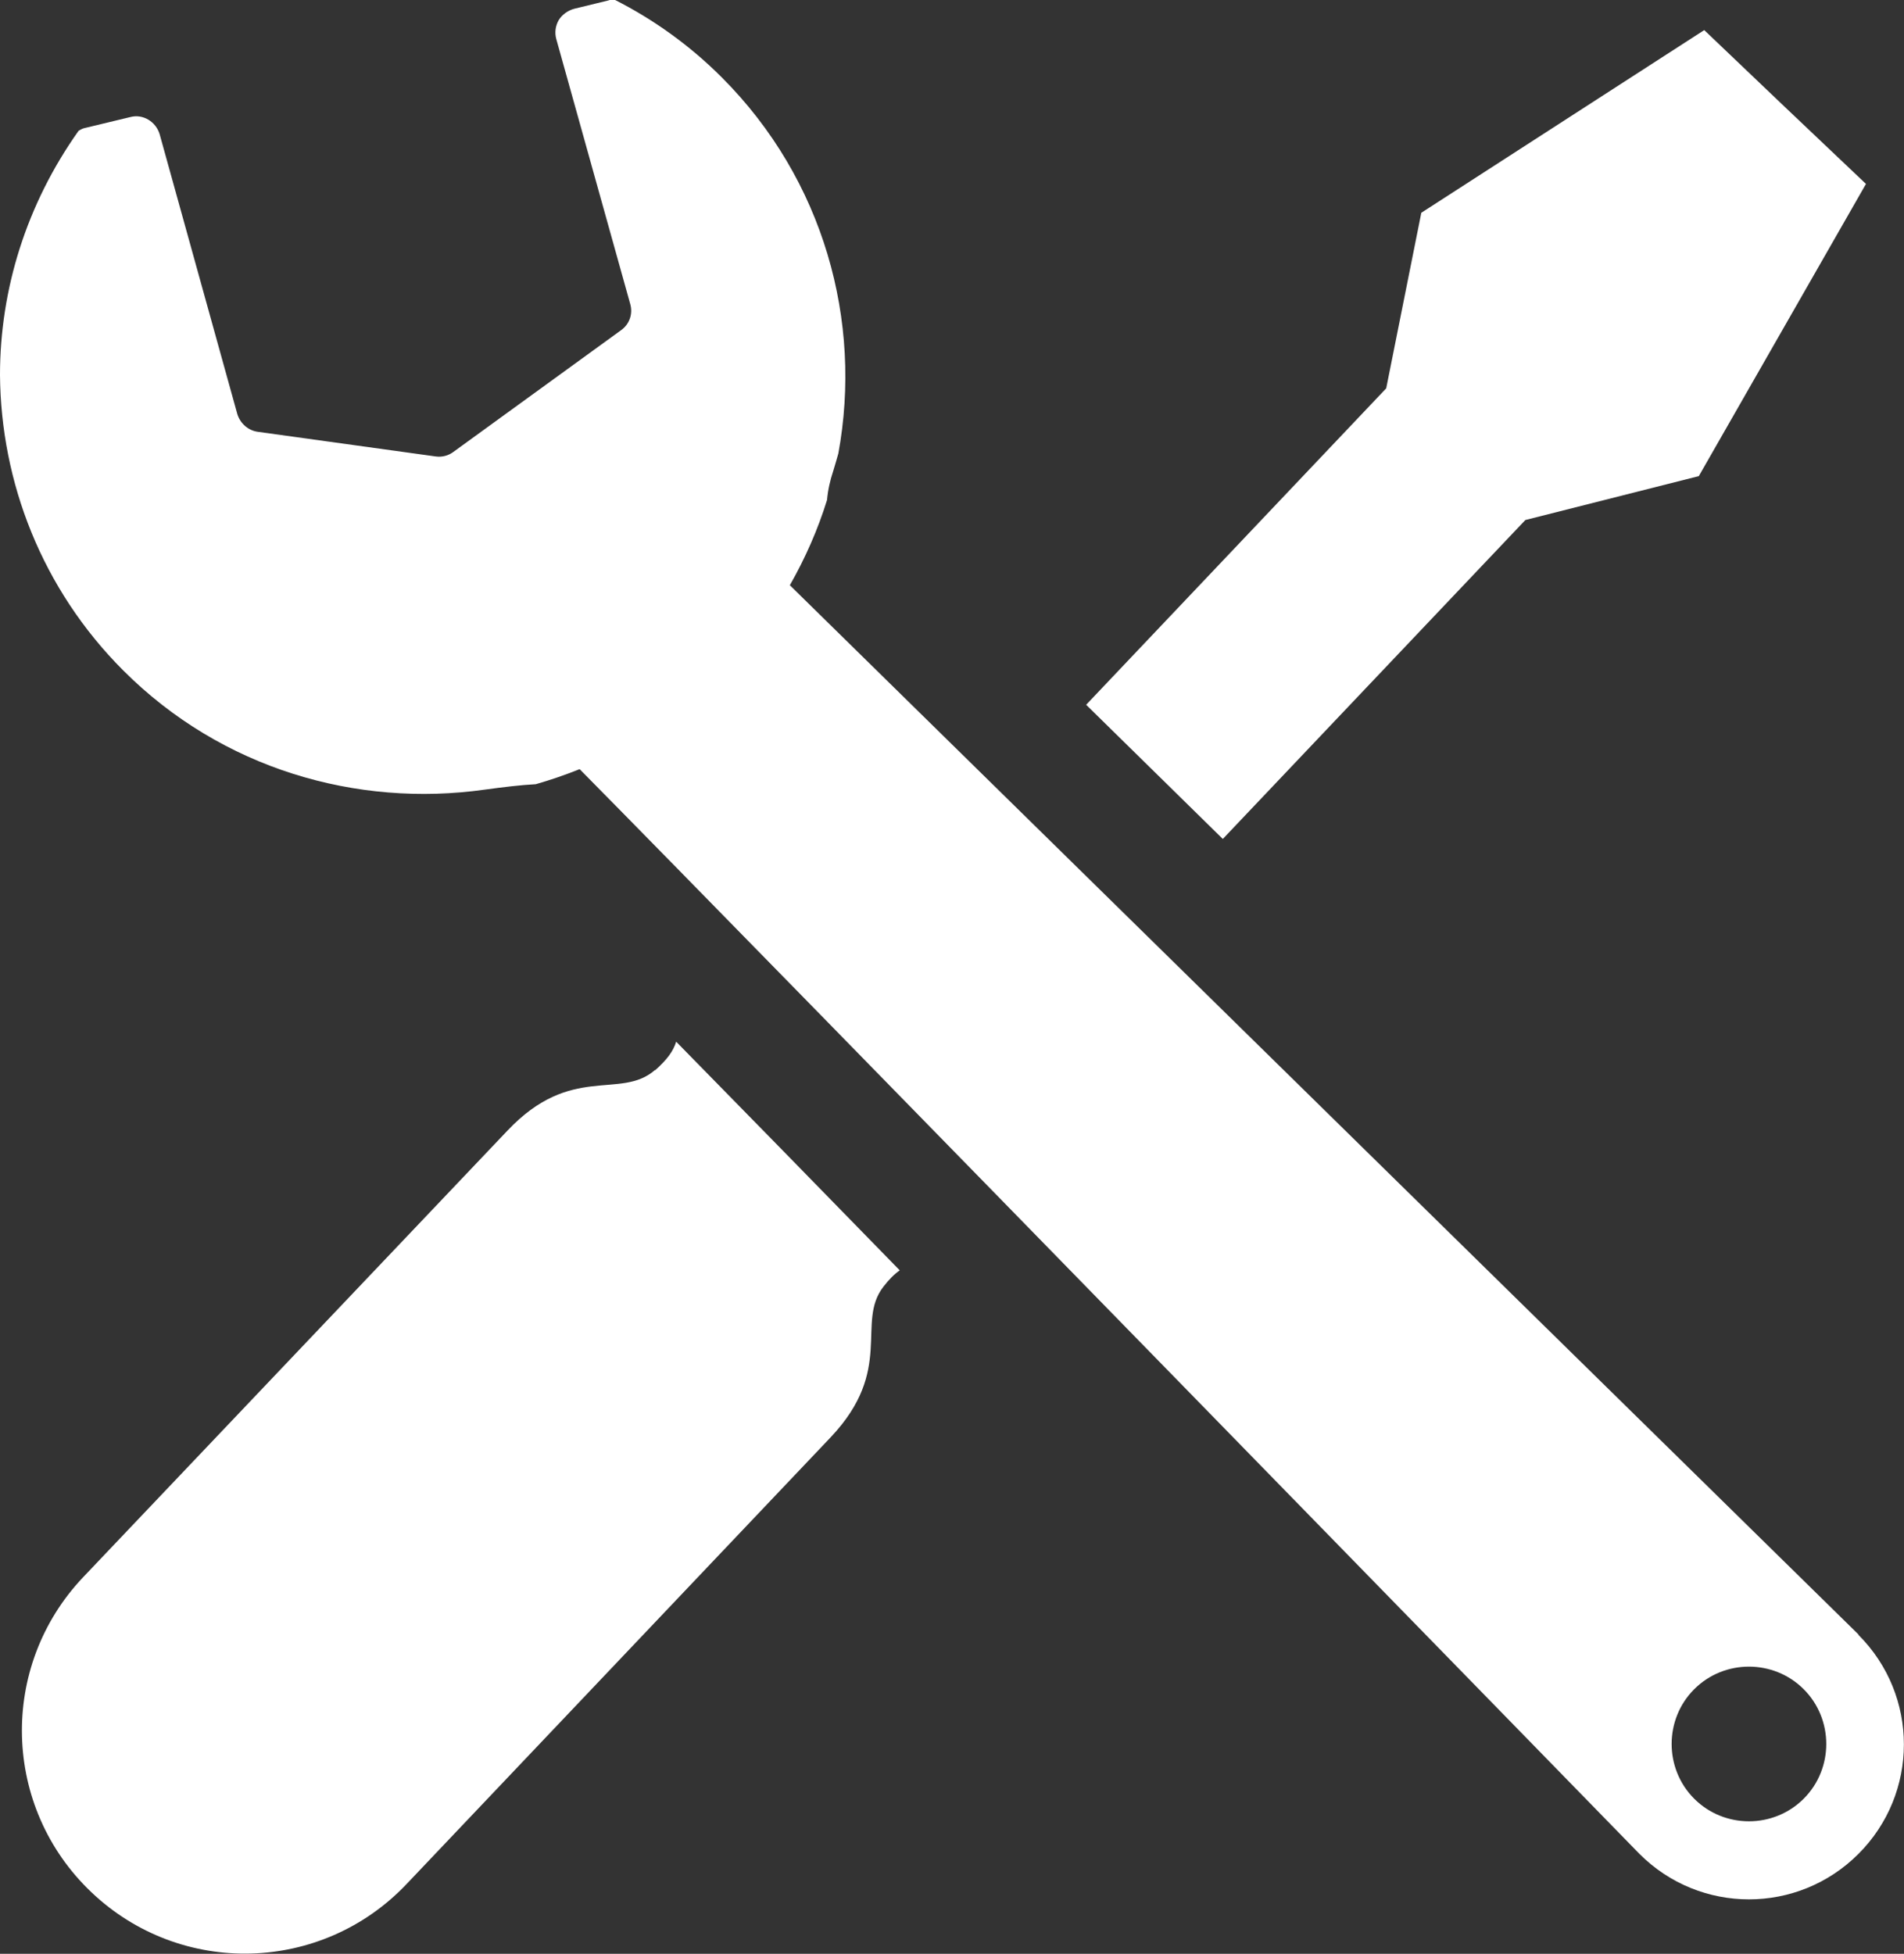
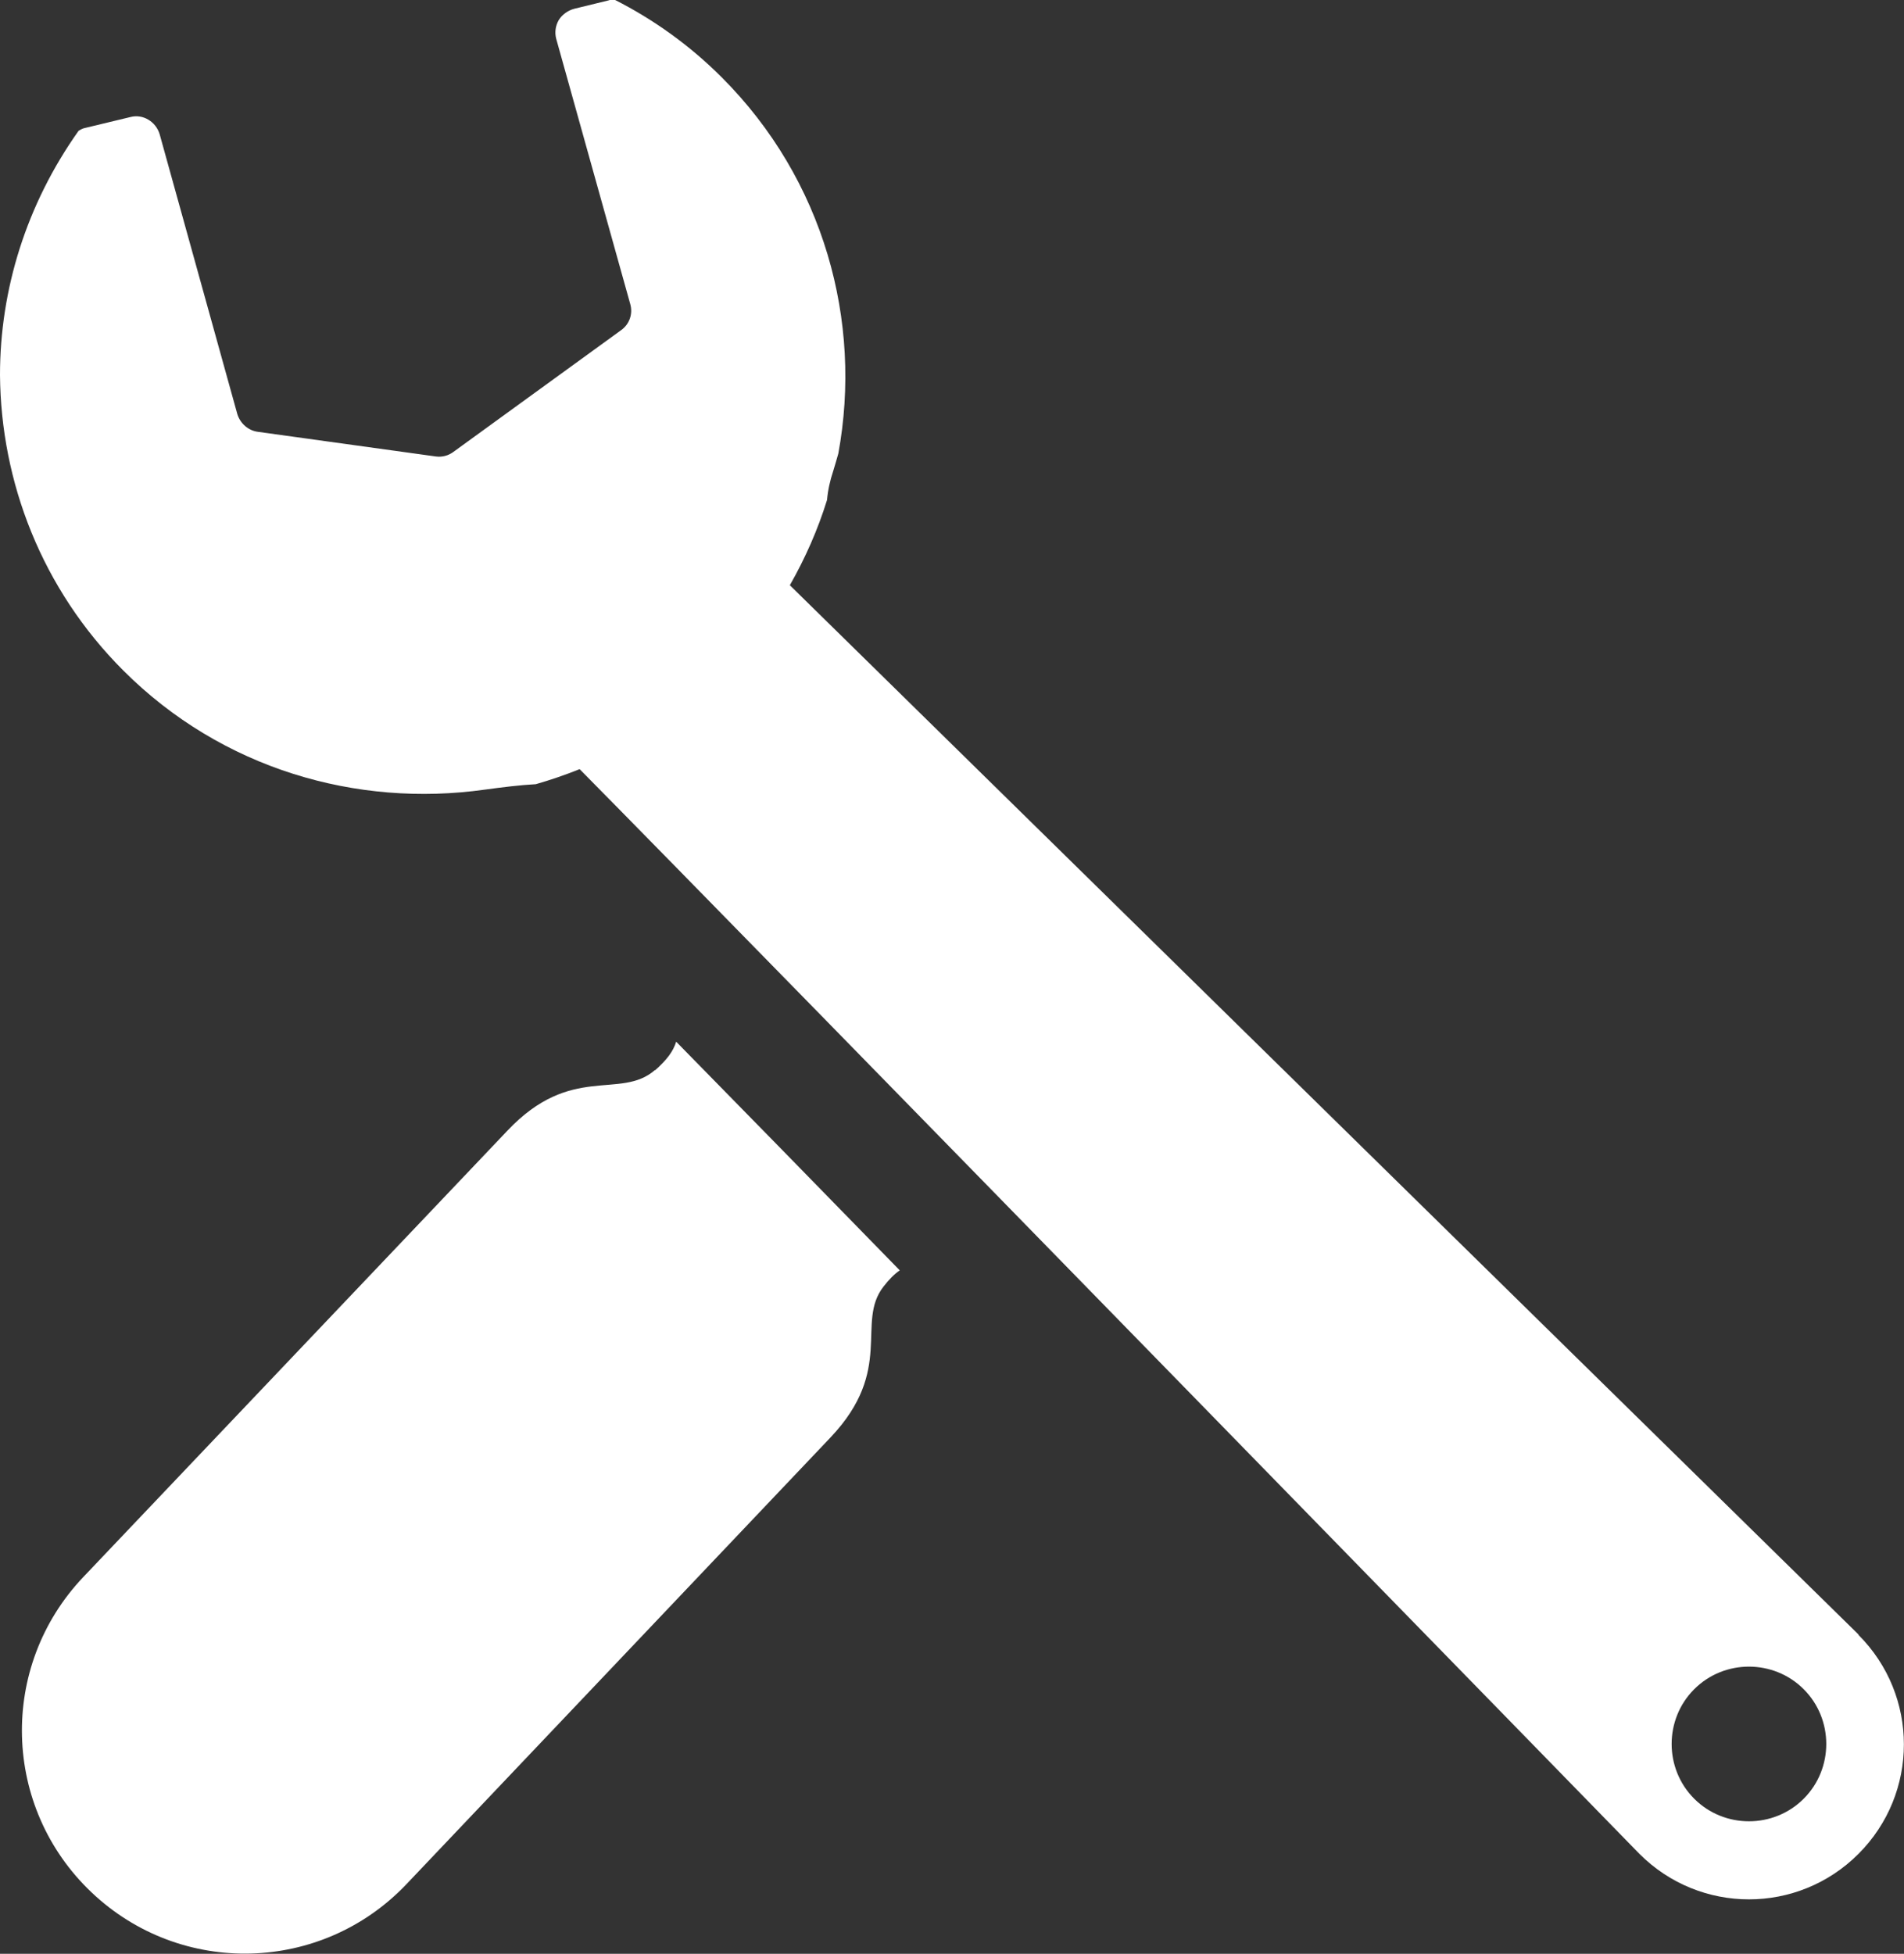
<svg xmlns="http://www.w3.org/2000/svg" id="_レイヤー_1" data-name="レイヤー 1" viewBox="0 0 45.56 46.74">
  <rect x="0" y="0" width="45.56" height="46.74" fill="#333333" stroke="none" />
  <defs>
    <style> .cls-1 { fill: #fff; } </style>
  </defs>
  <path class="cls-1" d="M44.47,39.1L18.9,14c.37-.65.67-1.33.89-2.04.02-.23.07-.46.15-.7.04-.13.08-.27.12-.41.58-3.16-.34-6.55-2.79-9-.77-.77-1.64-1.39-2.57-1.86-.05,0-.09,0-.14.02l-.82.2c-.15.04-.29.14-.37.27-.08.14-.1.3-.06.45l1.77,6.34c.07.24-.02.49-.22.63l-4.01,2.91c-.12.09-.27.13-.42.11l-4.26-.59c-.23-.03-.42-.2-.49-.42l-1.86-6.7c-.09-.3-.4-.49-.7-.41l-1.08.26c-.06.01-.11.04-.16.07C.63,4.89,0,6.93,0,8.97c.02,2.56,1,5.12,2.95,7.07,2.36,2.36,5.59,3.28,8.65,2.85.44-.06.85-.11,1.22-.13.35-.1.7-.22,1.05-.36,4.29,4.34,25.36,25.95,25.36,25.95,1.45,1.45,3.79,1.45,5.24,0s1.45-3.79,0-5.24ZM43.16,43.03c-.72.72-1.9.72-2.62,0-.72-.72-.72-1.9,0-2.62.72-.72,1.9-.72,2.62,0,.72.72.72,1.9,0,2.62Z" />
-   <polygon class="cls-1" points="36.5 12.44 40.65 11.39 44.65 4.4 42.71 2.56 40.78 .72 34.01 5.09 33.17 9.29 25.99 16.86 29.26 20.07 36.5 12.44" />
  <path class="cls-1" d="M15.67,25.6c-.83.72-2-.17-3.53,1.45L1.99,37.73c-2.03,2.14-1.94,5.51.2,7.54,2.14,2.03,5.51,1.94,7.54-.2l10.15-10.69c1.53-1.62.59-2.74,1.26-3.6.14-.18.26-.3.39-.39-1.92-1.97-3.76-3.85-5.35-5.47-.07.23-.22.43-.5.68Z" />
</svg>